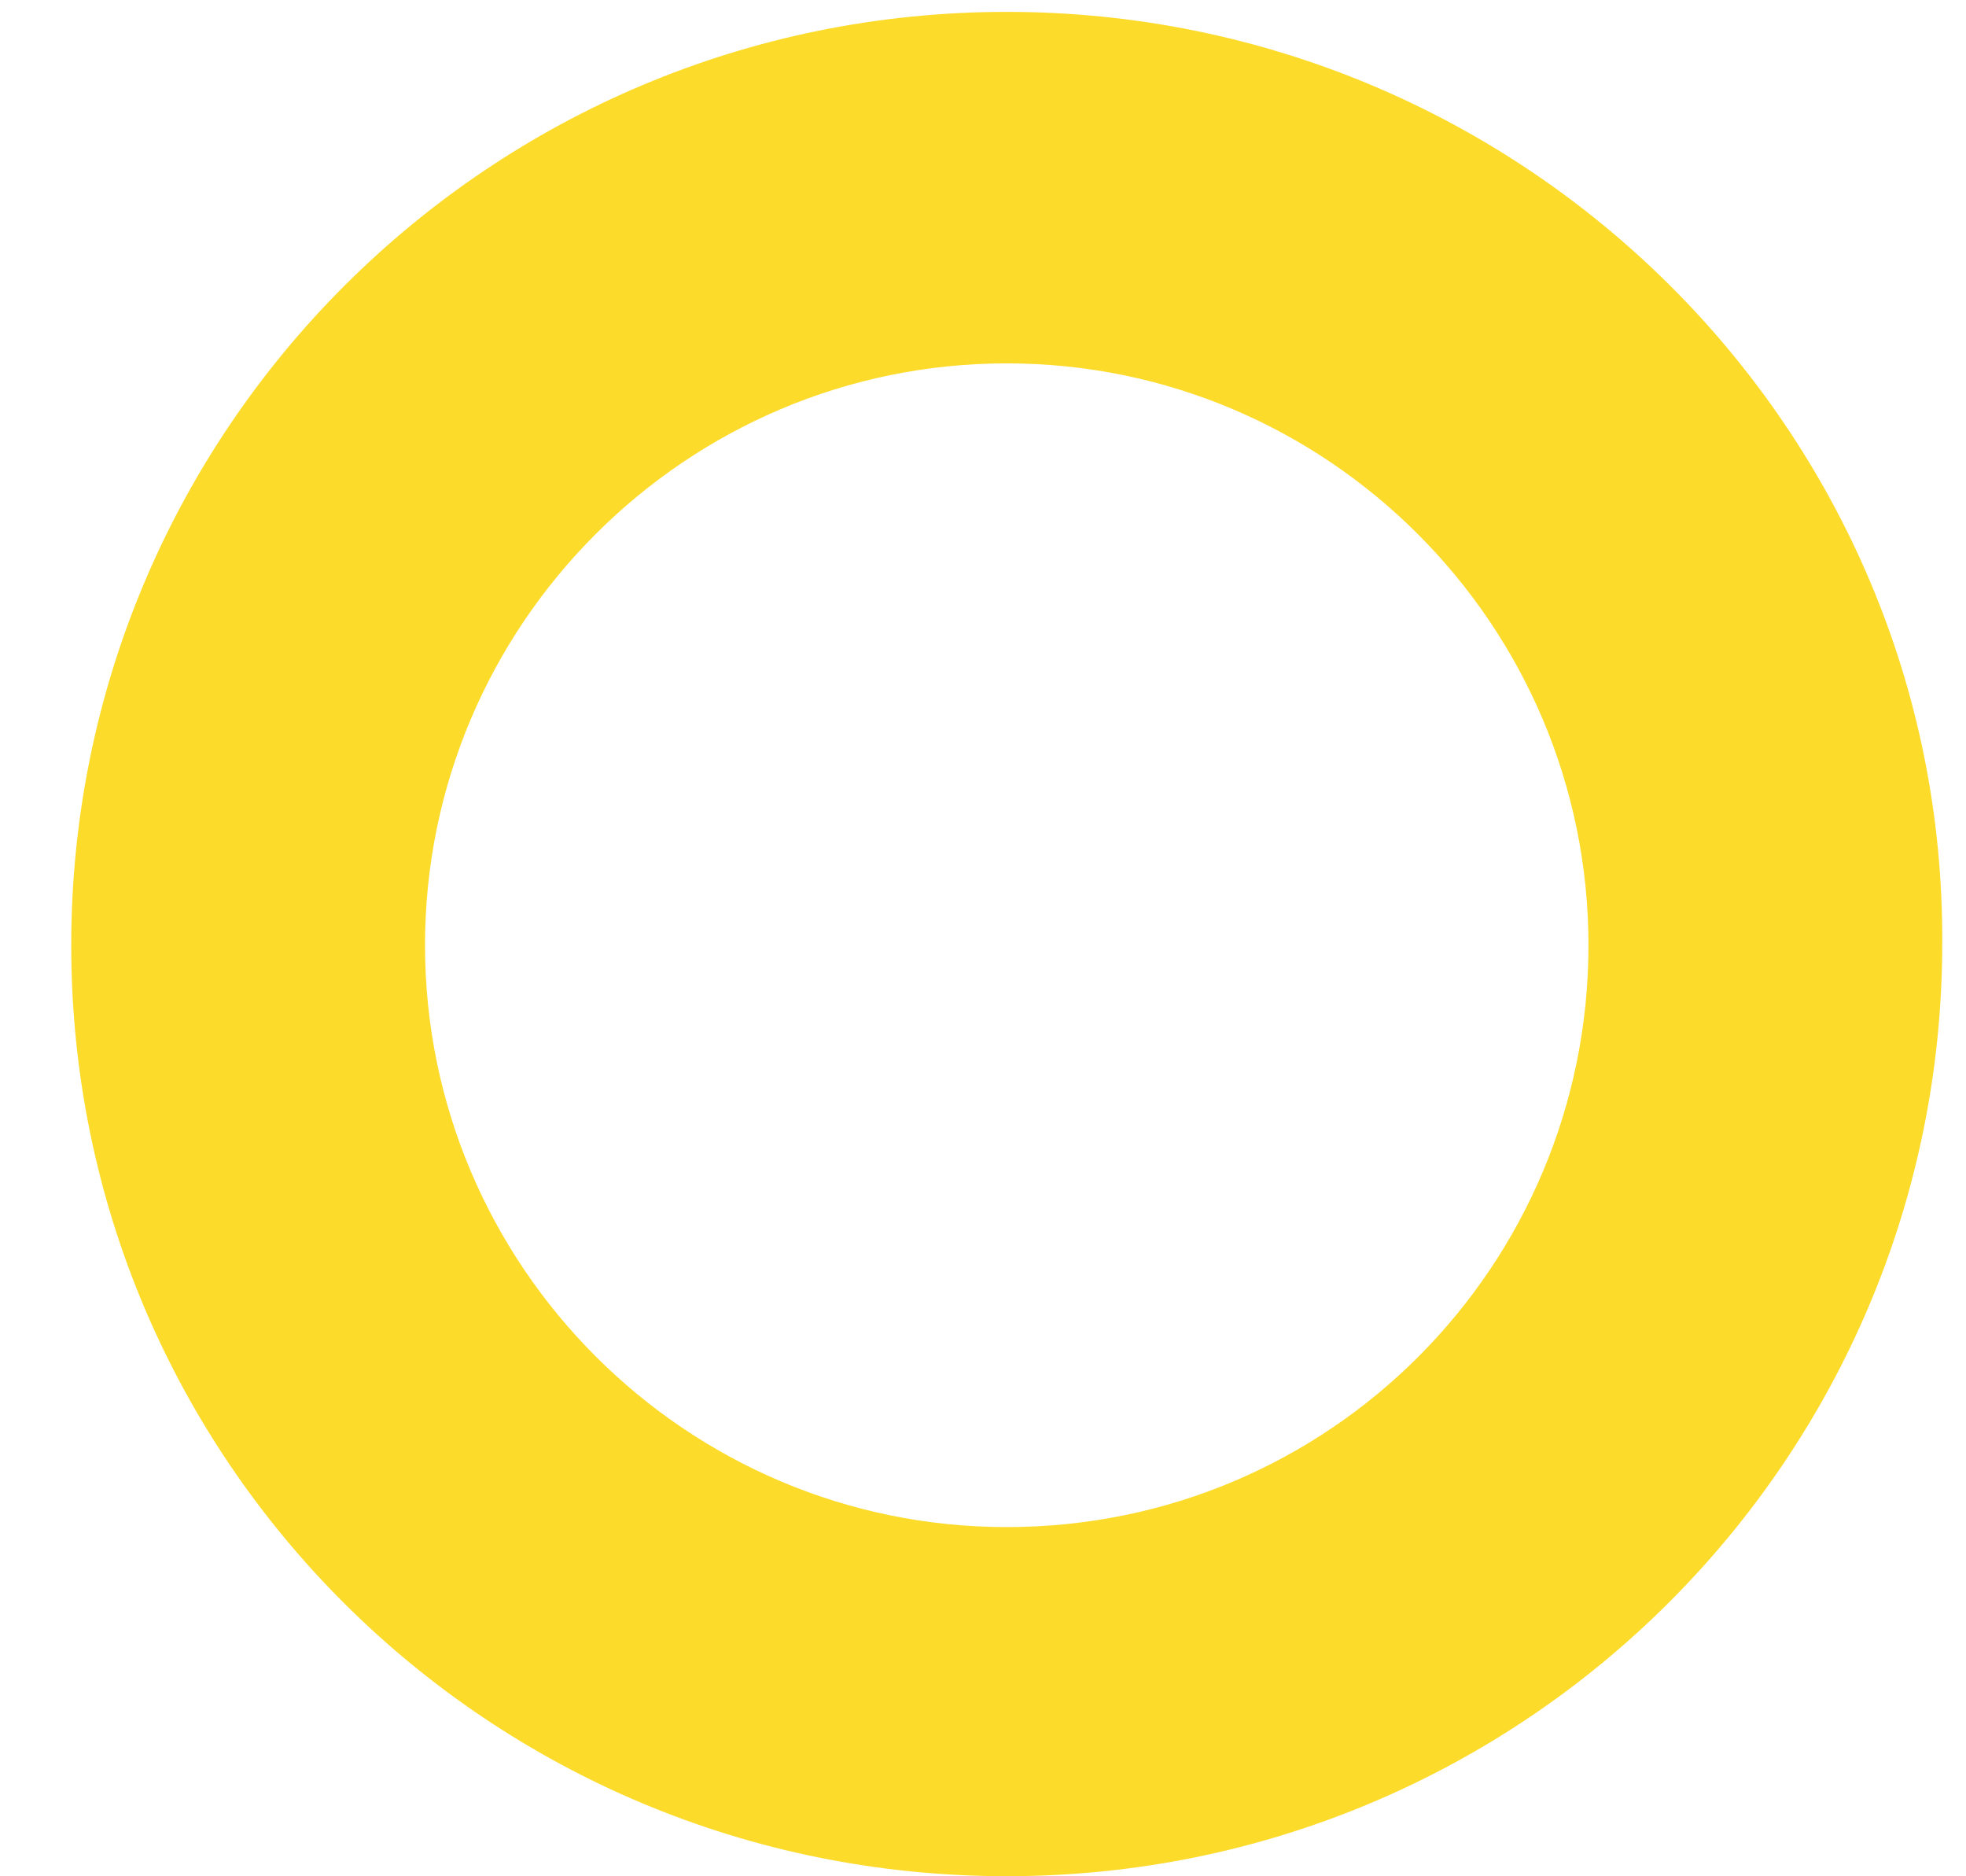
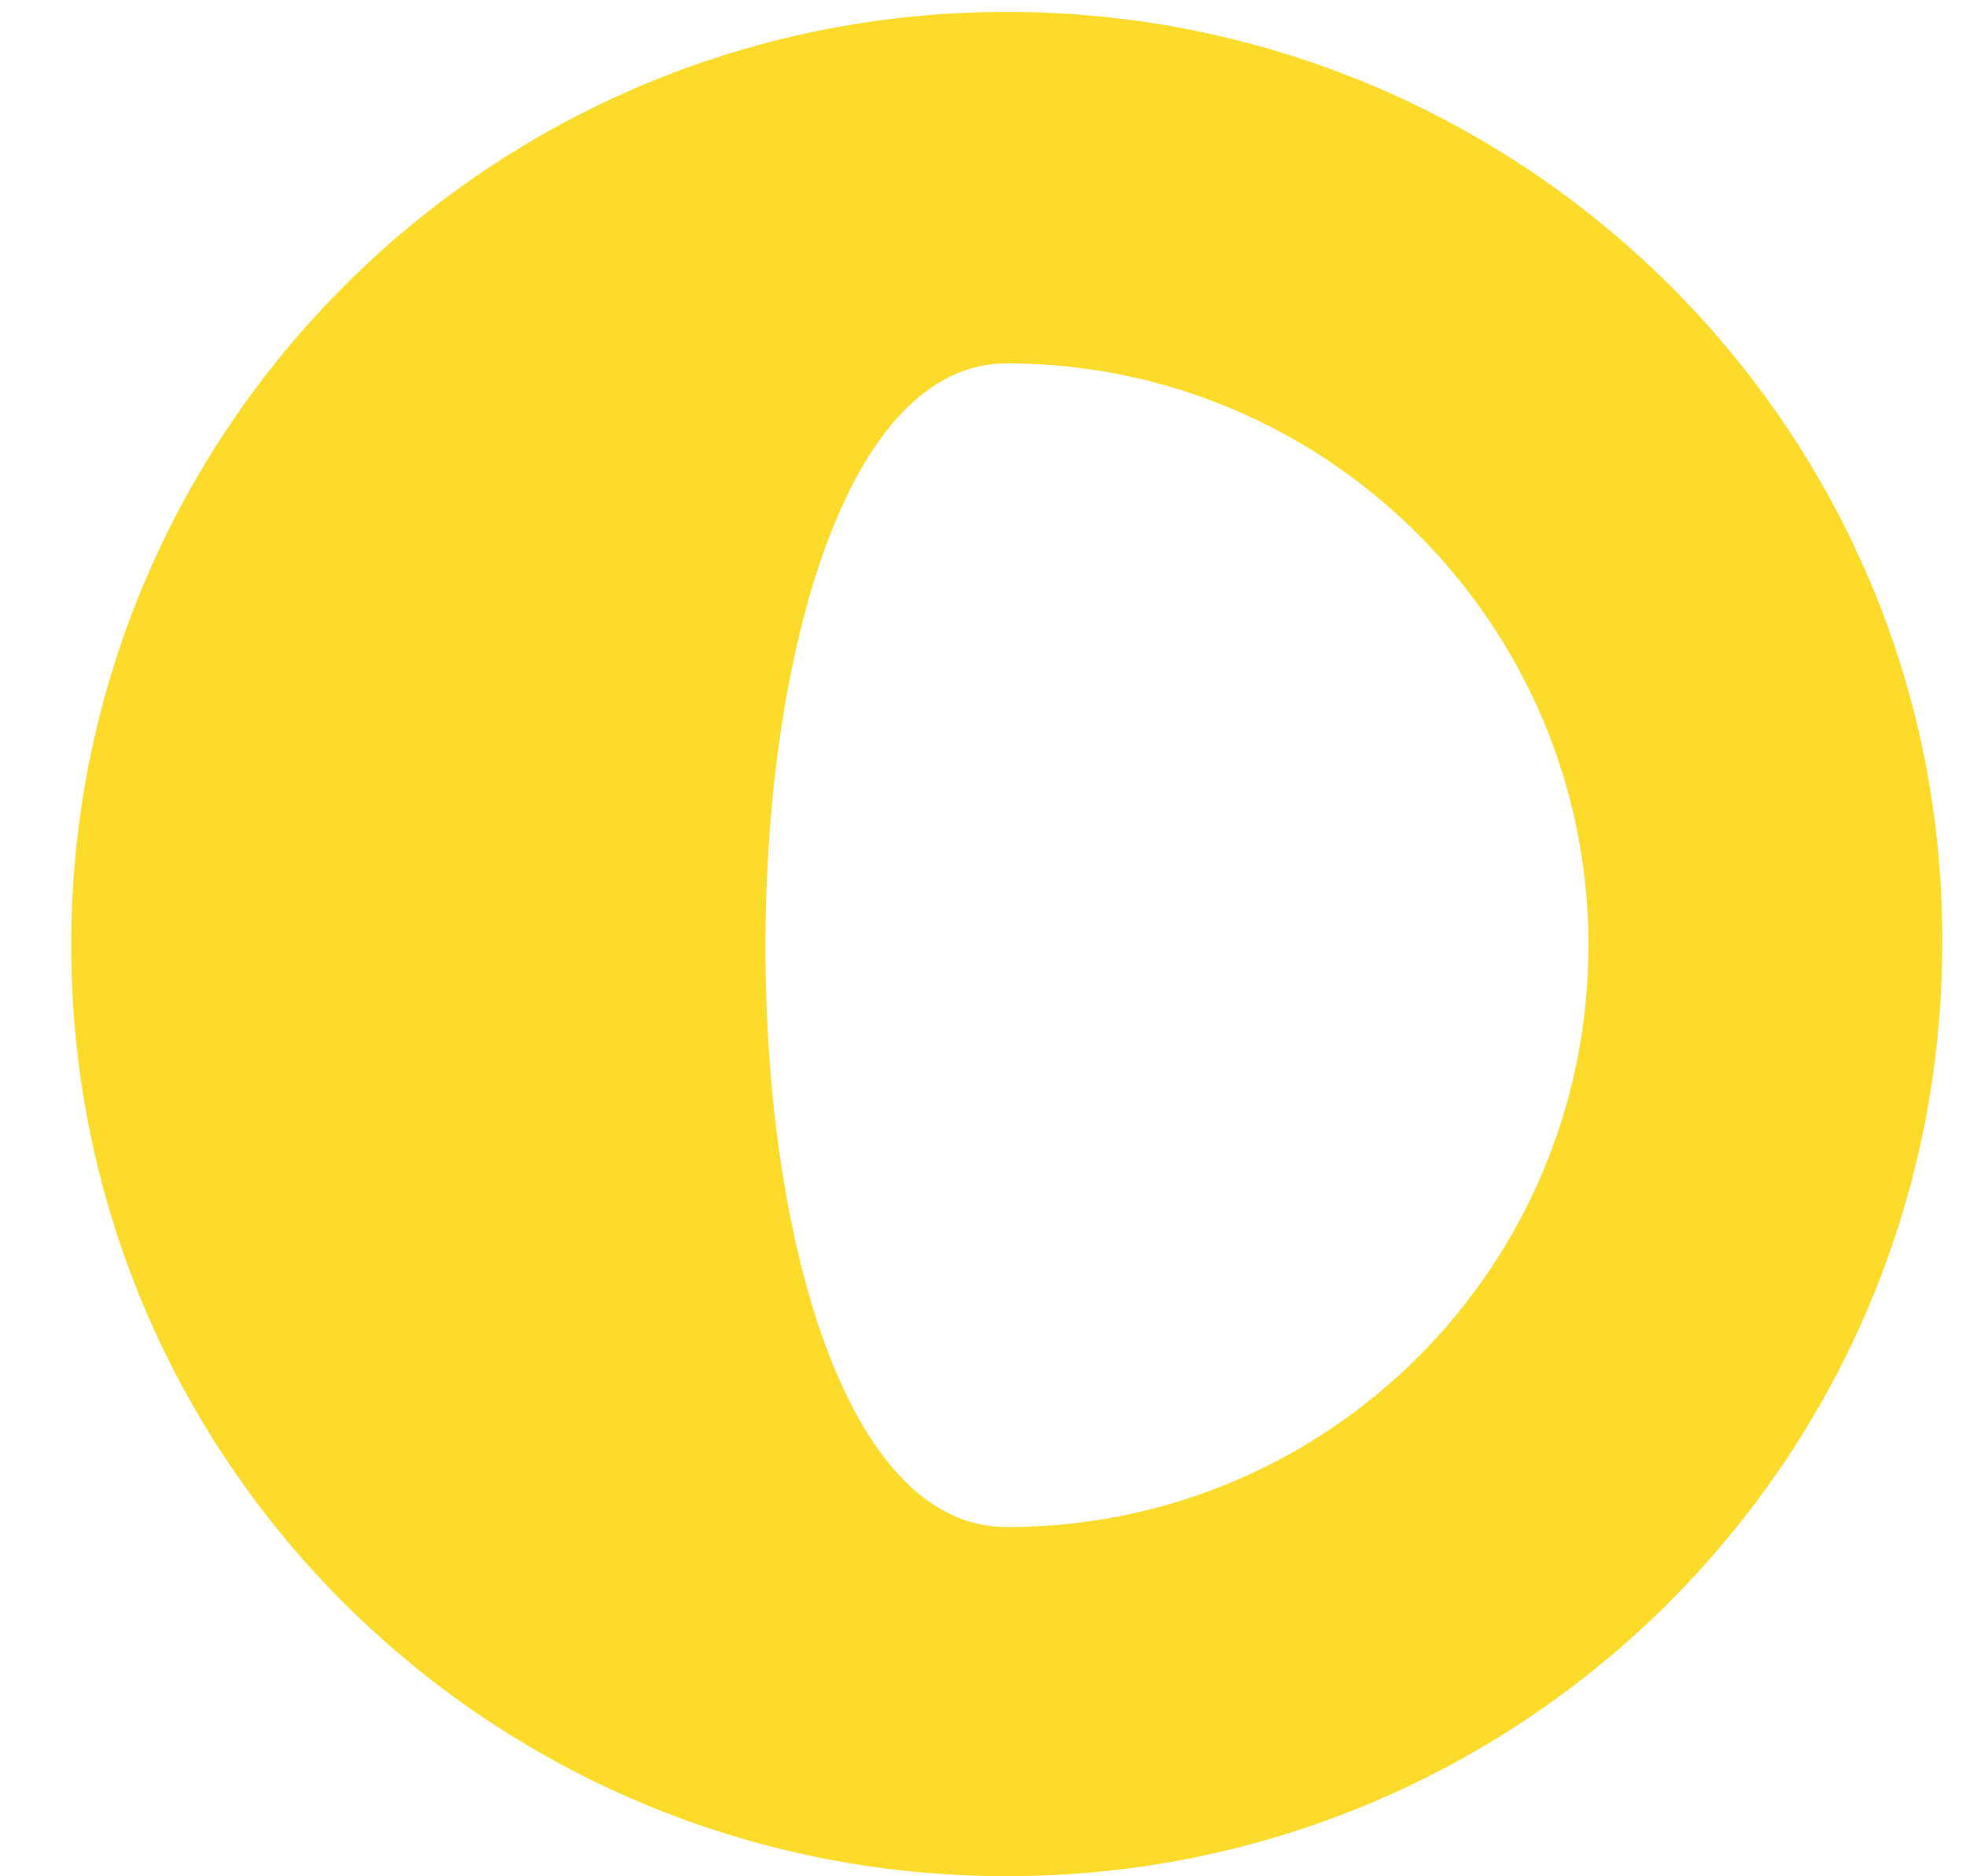
<svg xmlns="http://www.w3.org/2000/svg" id="Layer_1" x="0px" y="0px" viewBox="0 0 82.8 79" style="enable-background:new 0 0 82.8 79;" xml:space="preserve">
  <style type="text/css">	.st0{fill:#FDDB2B;}</style>
  <g>
-     <path class="st0" d="M42.4,15.3c13.5,0,24.5,11,24.5,24.5S56,64.3,42.4,64.3c-13.5,0-24.5-11-24.5-24.5S28.9,15.3,42.4,15.3   M42.4,0.5C20.6,0.5,3,18.1,3,39.8S20.6,79,42.4,79s39.4-17.6,39.4-39.3C81.9,18.1,64.2,0.5,42.4,0.5" />
+     <path class="st0" d="M42.4,15.3c13.5,0,24.5,11,24.5,24.5S56,64.3,42.4,64.3S28.9,15.3,42.4,15.3   M42.4,0.5C20.6,0.5,3,18.1,3,39.8S20.6,79,42.4,79s39.4-17.6,39.4-39.3C81.9,18.1,64.2,0.5,42.4,0.5" />
  </g>
</svg>